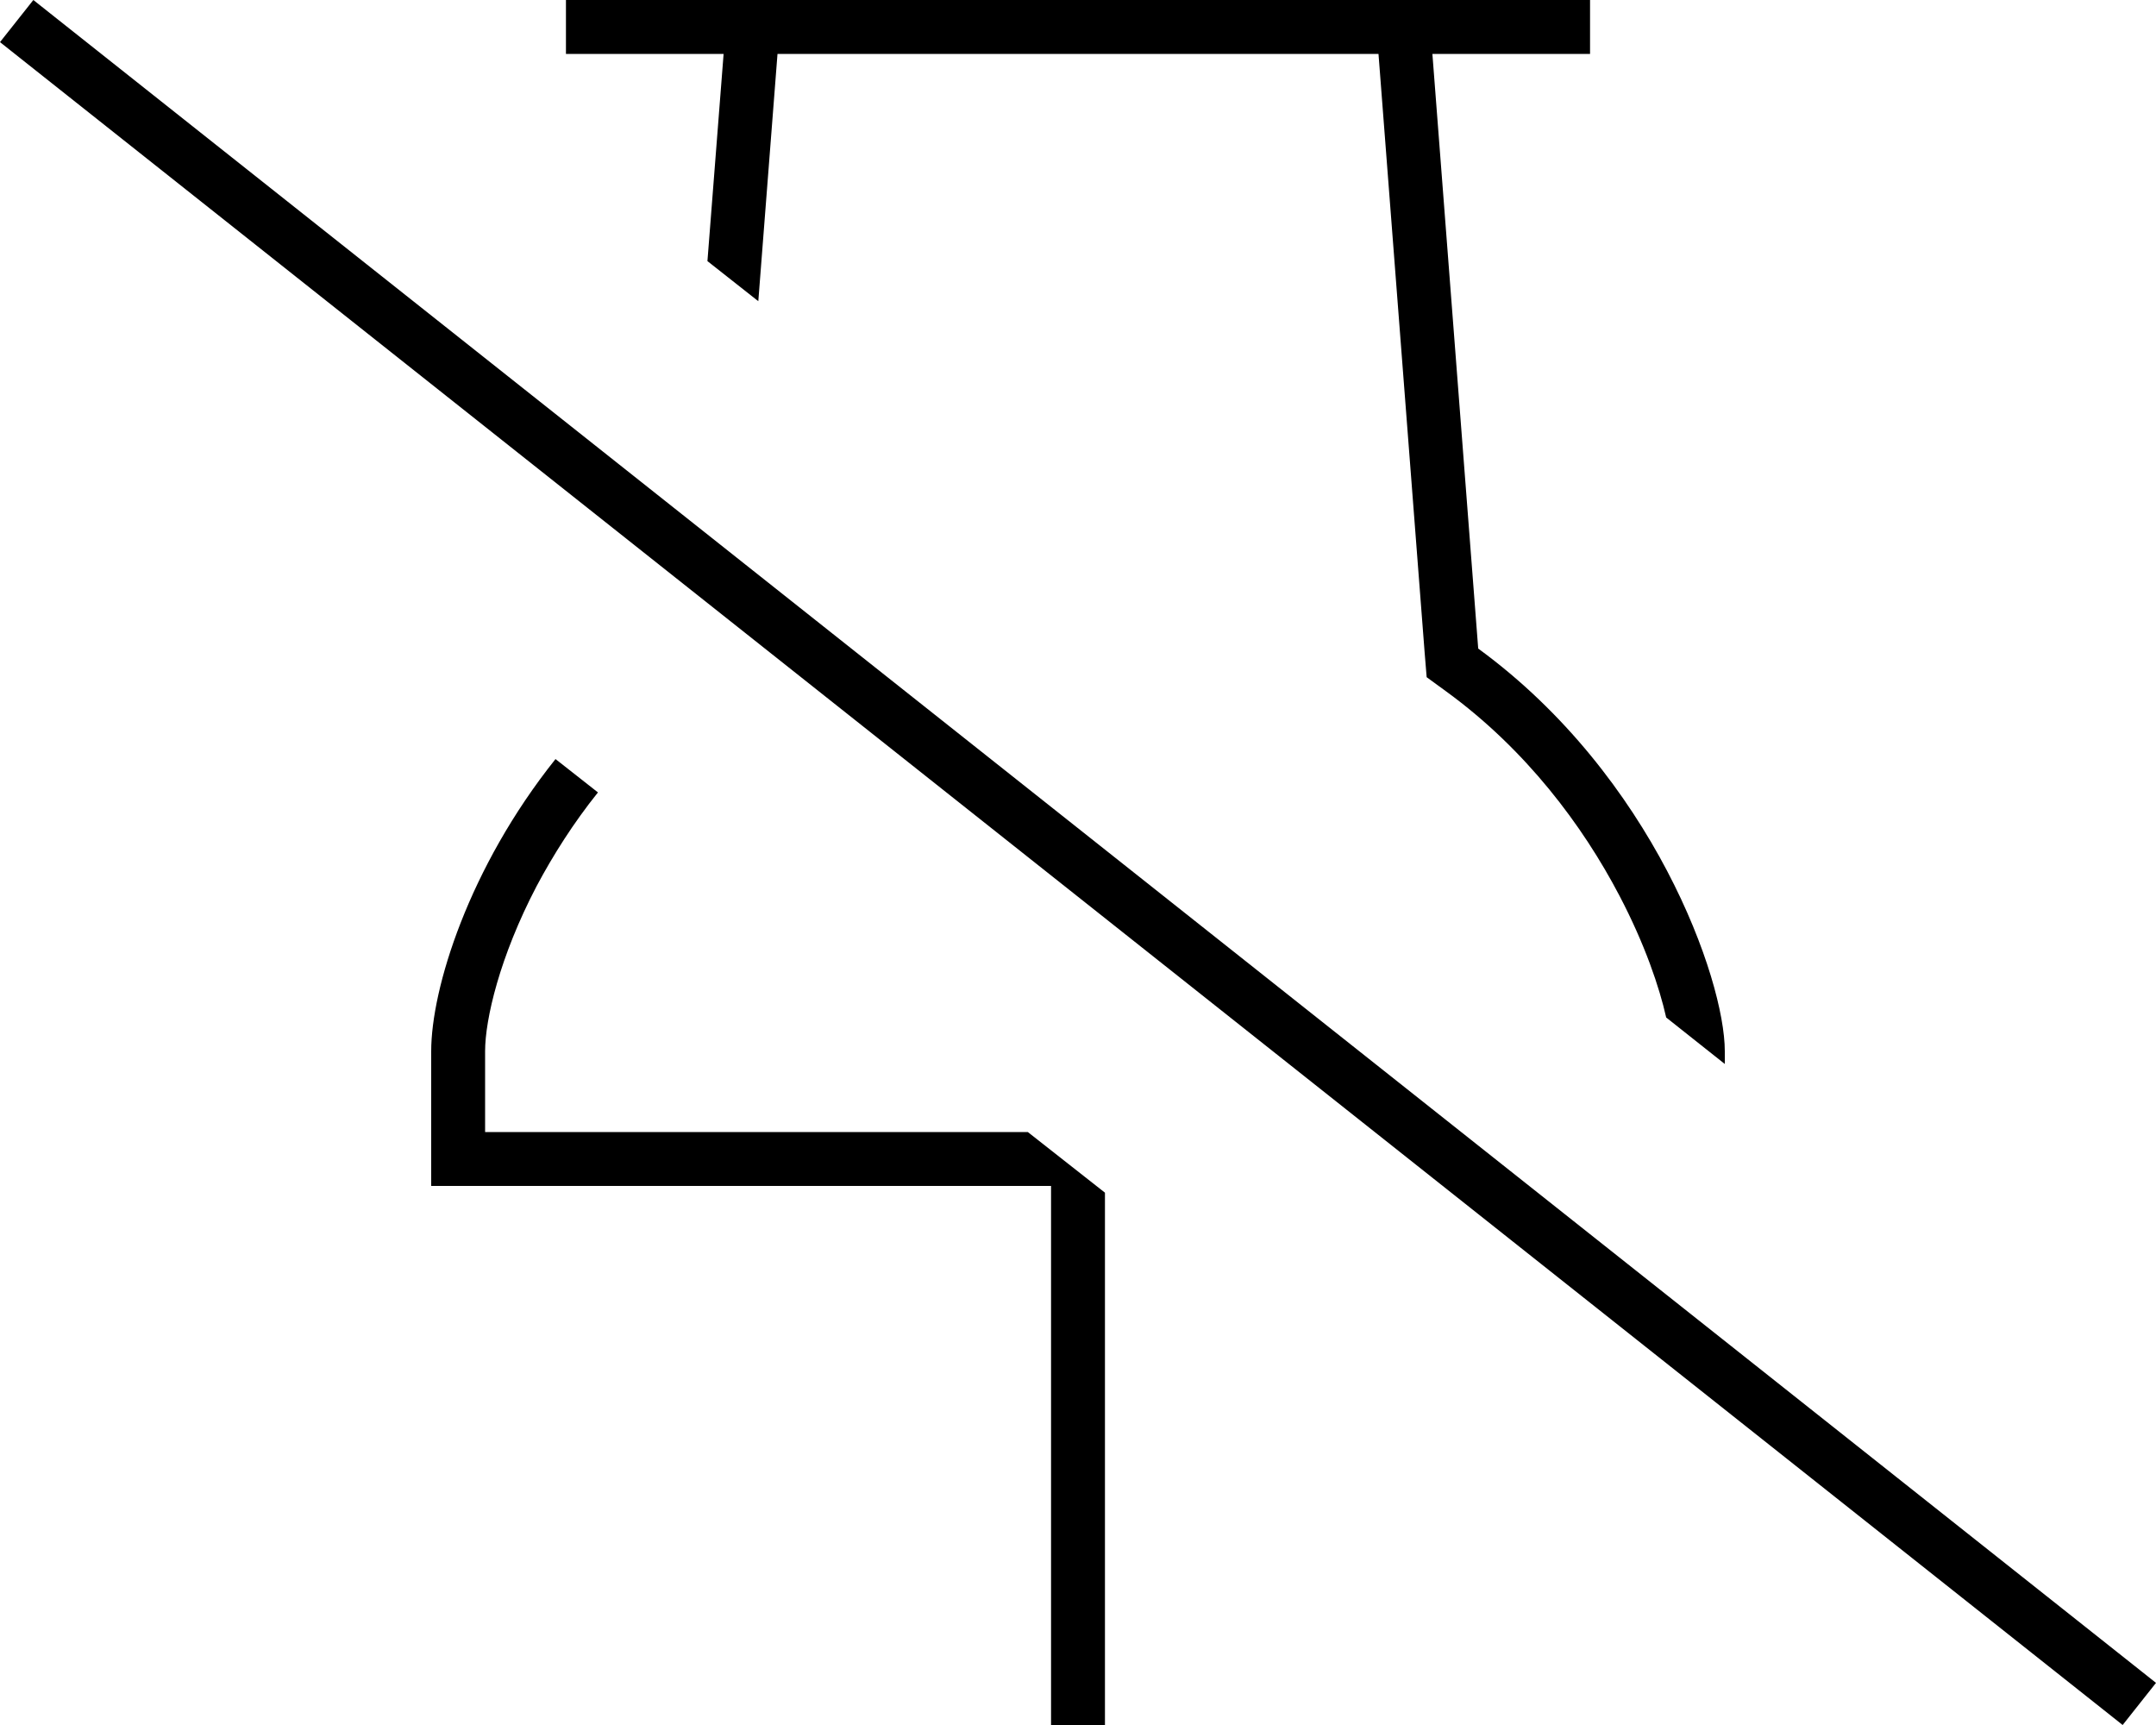
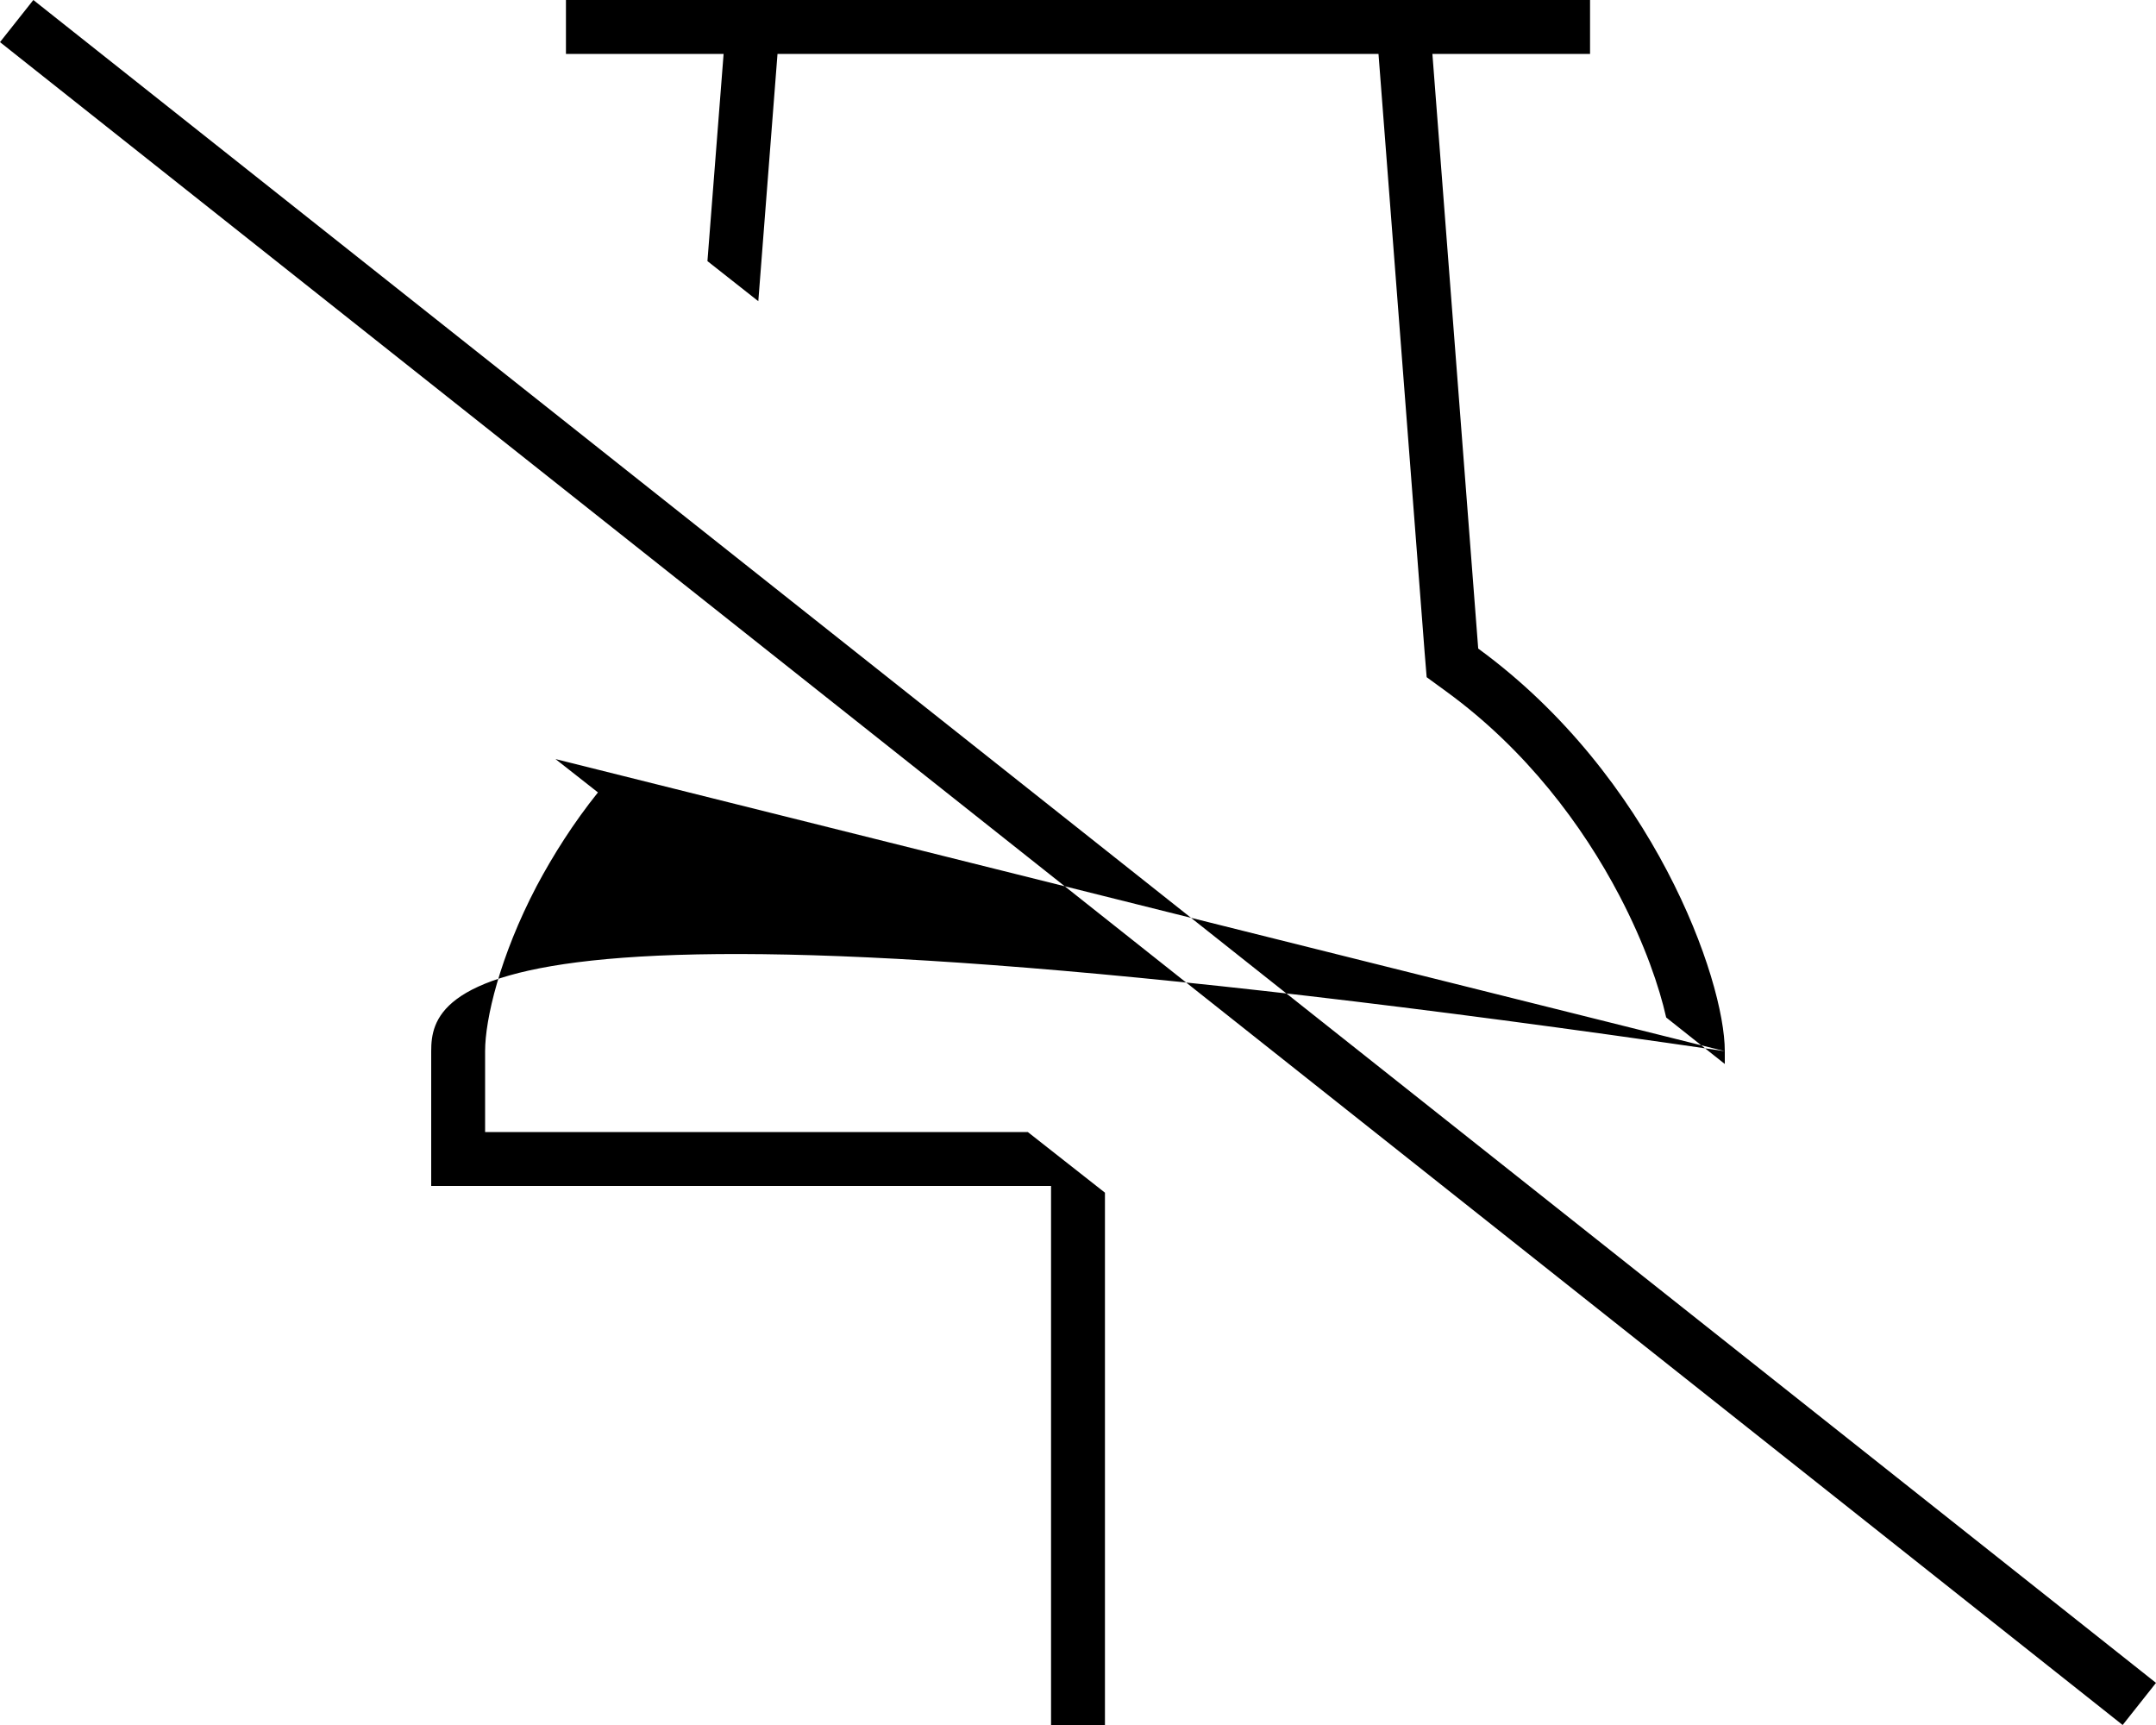
<svg xmlns="http://www.w3.org/2000/svg" viewBox="0 0 640 512">
-   <path d="M512 312c0-21.3-21.3-81.6-73.2-119.5L425.2 16 464 16l8 0 0-16-8 0L424 0 216 0 176 0l-8 0 0 16 8 0 38.8 0L210 77.5l15.1 11.9L230.8 16l178.4 0 13.7 177.7 .6 7.3 5.9 4.3c23.6 17.2 40.4 39.7 51.3 60.5c7.6 14.5 11.9 27.3 13.9 36.2L512 315.8l0-3.8zM164.9 225.3C139.1 257.6 128 293.5 128 312l0 24 0 16 16 0 168 0 0 152 0 8 16 0 0-8 0-150-22.9-18L144 336l0-24s0 0 0 0c0-9.4 4.3-28 15.3-49c4.9-9.2 10.9-18.7 18.2-27.8l-12.6-9.9zM16.2 5L9.9 0 0 12.5l6.3 5L623.8 507l6.3 5 9.9-12.5-6.3-5L16.2 5z" />
+   <path d="M512 312c0-21.3-21.3-81.6-73.2-119.5L425.2 16 464 16l8 0 0-16-8 0L424 0 216 0 176 0l-8 0 0 16 8 0 38.8 0L210 77.5l15.1 11.9L230.8 16l178.4 0 13.7 177.7 .6 7.3 5.9 4.3c23.6 17.2 40.4 39.7 51.3 60.5c7.6 14.5 11.9 27.3 13.9 36.2L512 315.8l0-3.8zC139.1 257.6 128 293.5 128 312l0 24 0 16 16 0 168 0 0 152 0 8 16 0 0-8 0-150-22.9-18L144 336l0-24s0 0 0 0c0-9.4 4.3-28 15.3-49c4.9-9.2 10.9-18.7 18.2-27.8l-12.6-9.9zM16.2 5L9.9 0 0 12.5l6.3 5L623.8 507l6.3 5 9.9-12.5-6.3-5L16.2 5z" />
</svg>